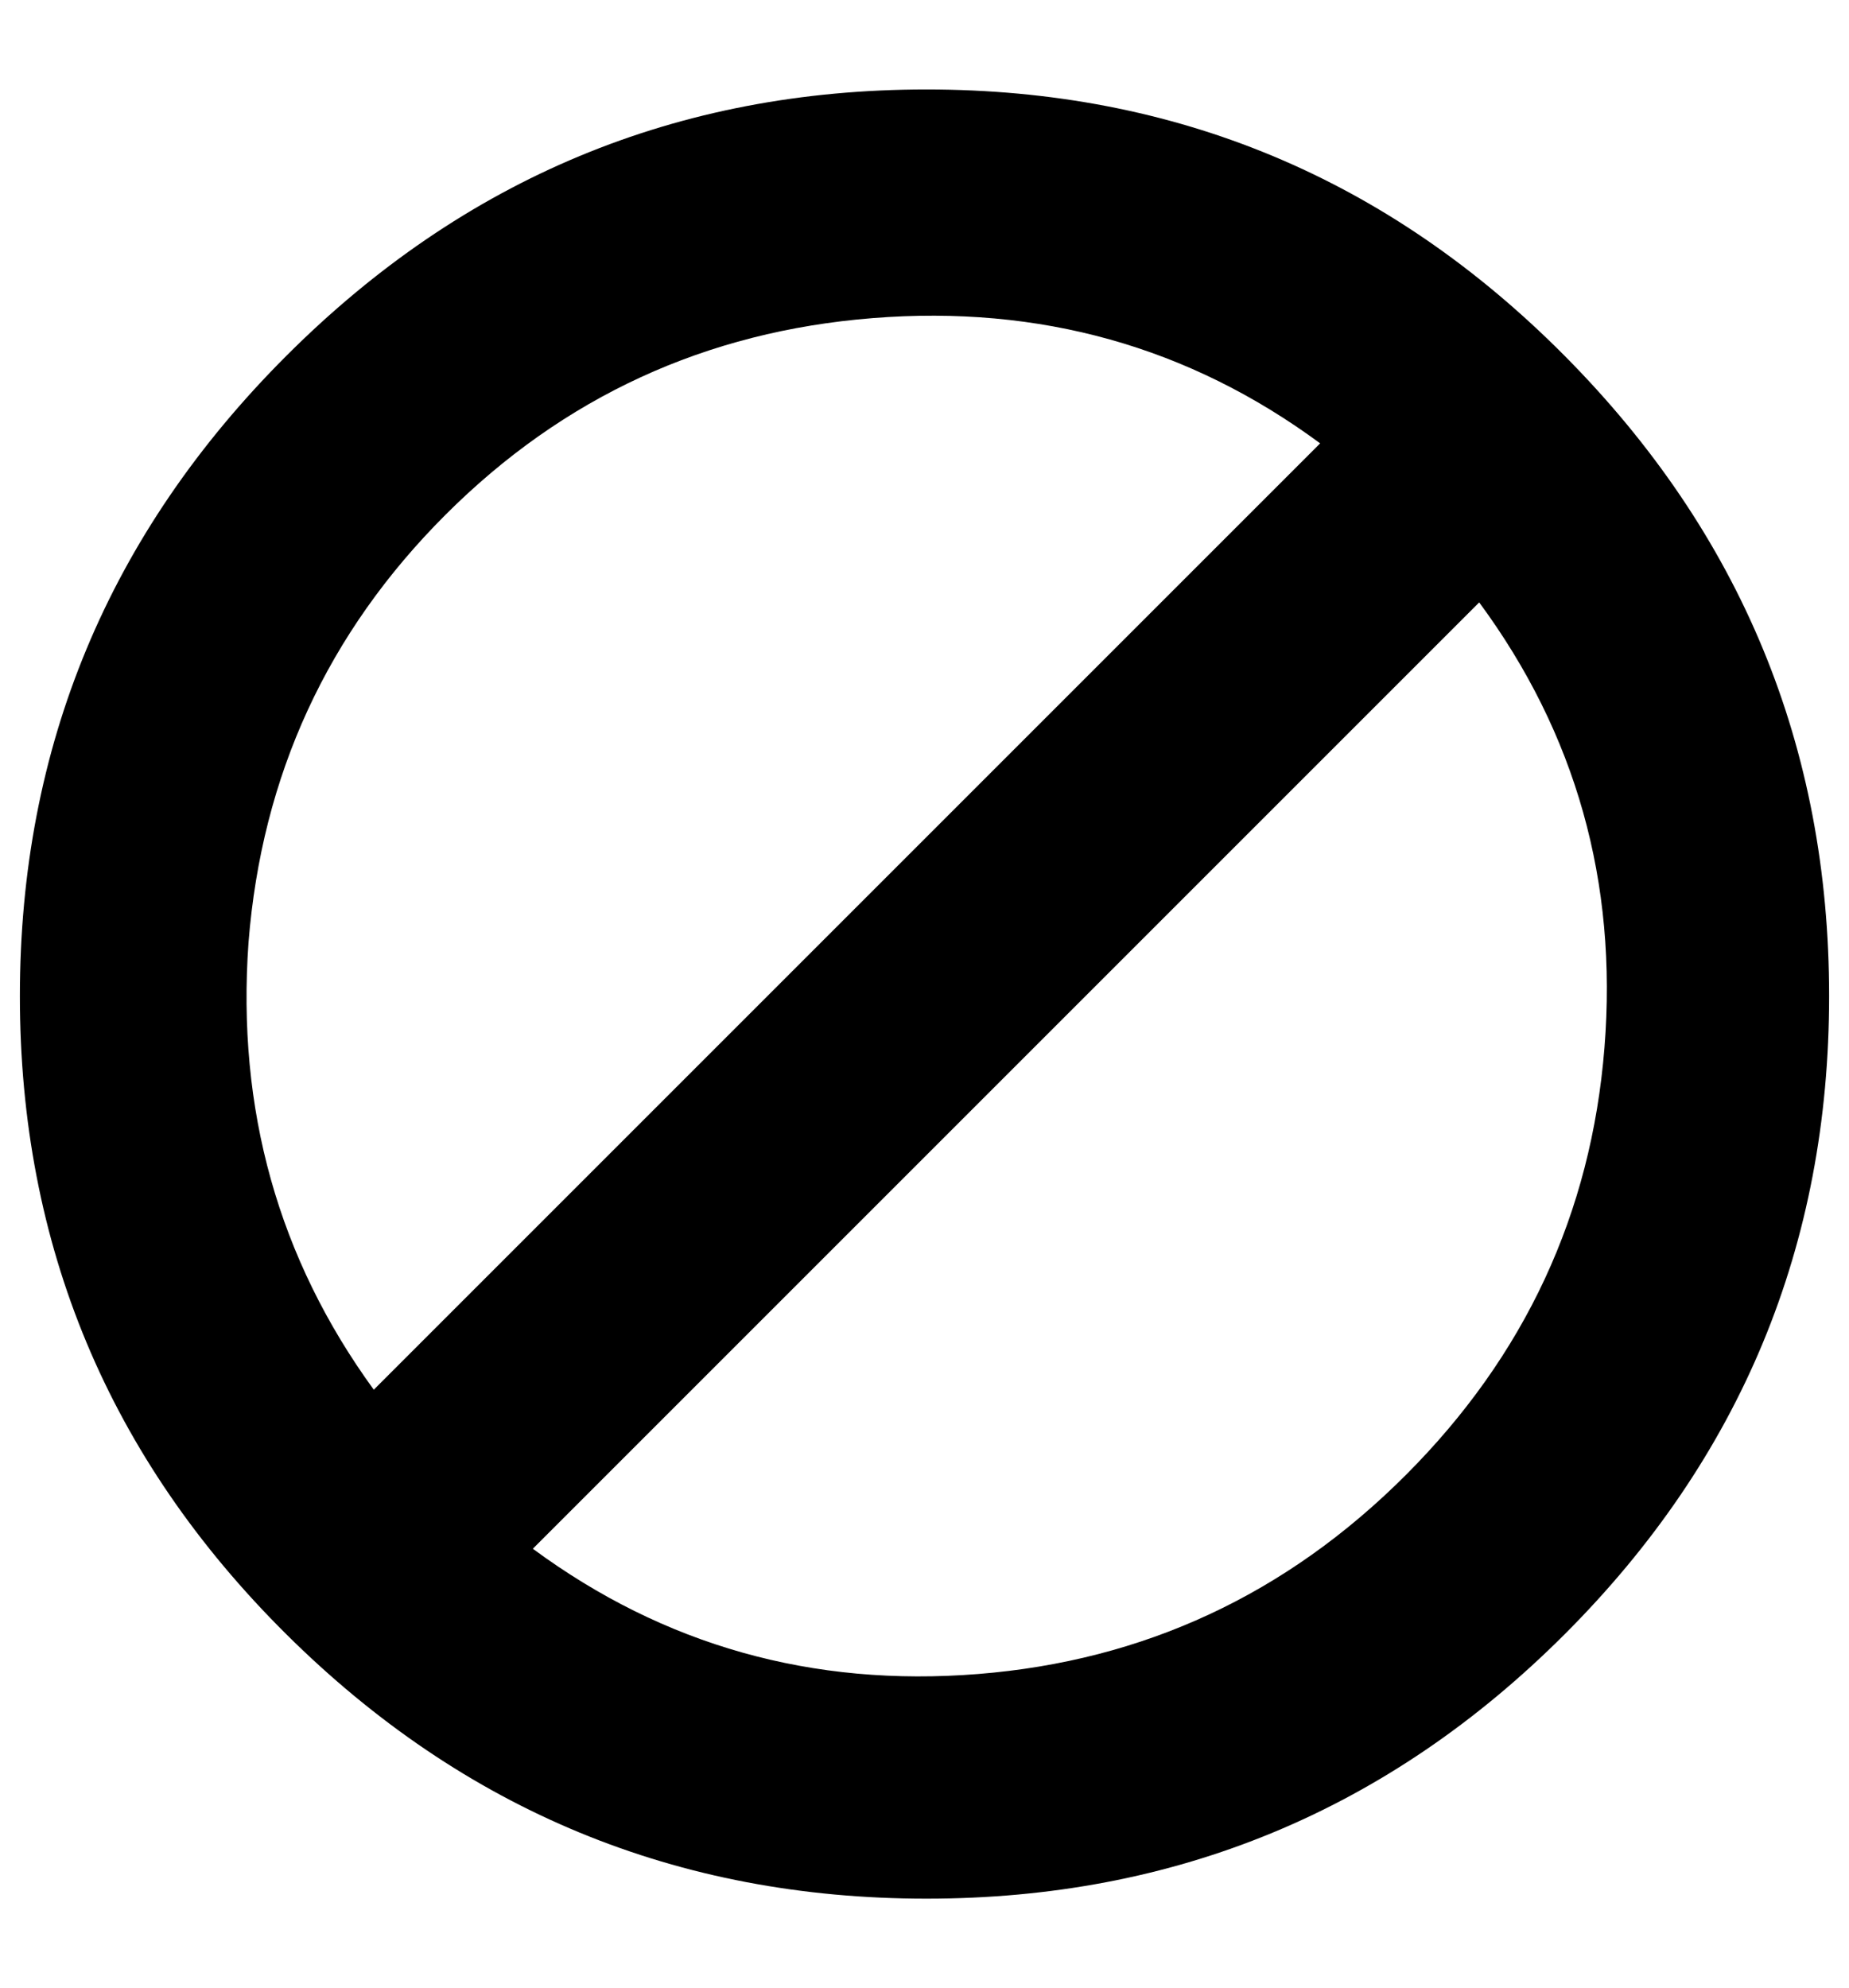
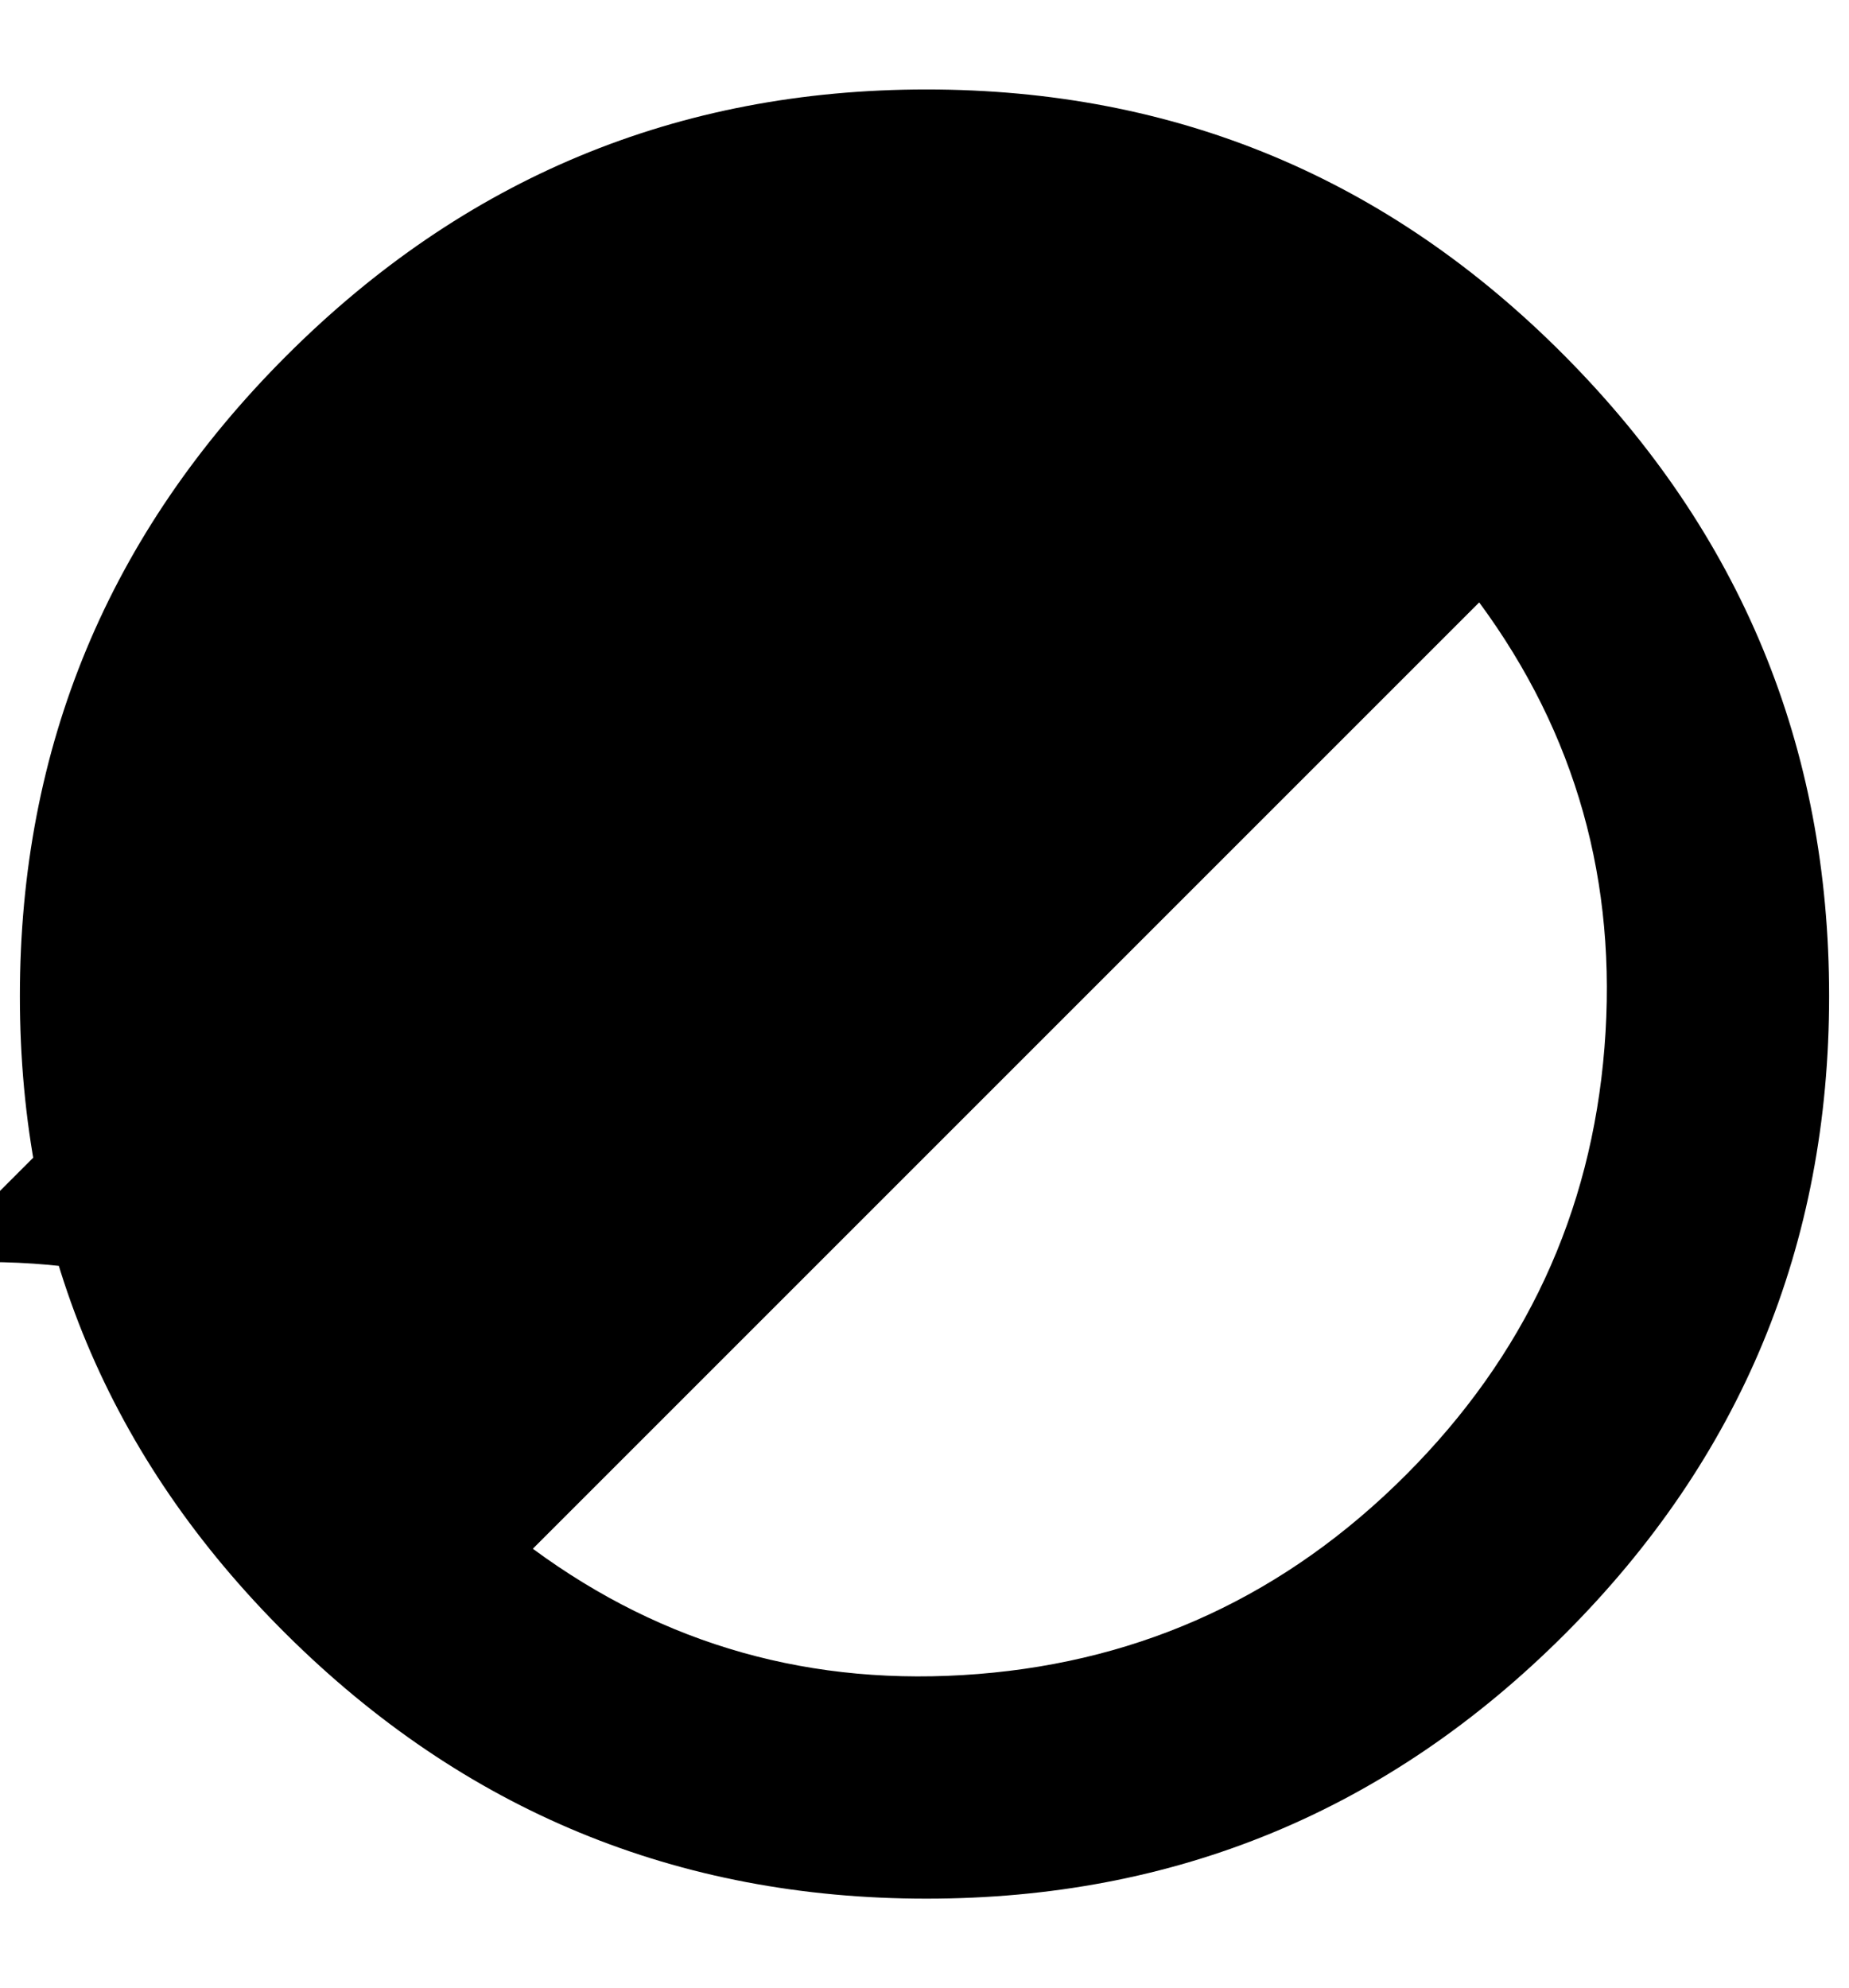
<svg xmlns="http://www.w3.org/2000/svg" version="1.1" viewBox="-10 0 930 1000">
-   <path fill="currentColor" d="M0 501q0 -188 134 -322t322 -134t321 134t133 322t-133 321t-321 133t-322 -133t-134 -321zM115 474q-9 126 63 225l476 -476q-99 -73 -225 -63t-215 99t-99 215zM258 779q99 73 224 63t215 -100t100 -215t-63 -224z" />
+   <path fill="currentColor" d="M0 501q0 -188 134 -322t322 -134t321 134t133 322t-133 321t-321 133t-322 -133t-134 -321zM115 474q-9 126 63 225q-99 -73 -225 -63t-215 99t-99 215zM258 779q99 73 224 63t215 -100t100 -215t-63 -224z" />
</svg>